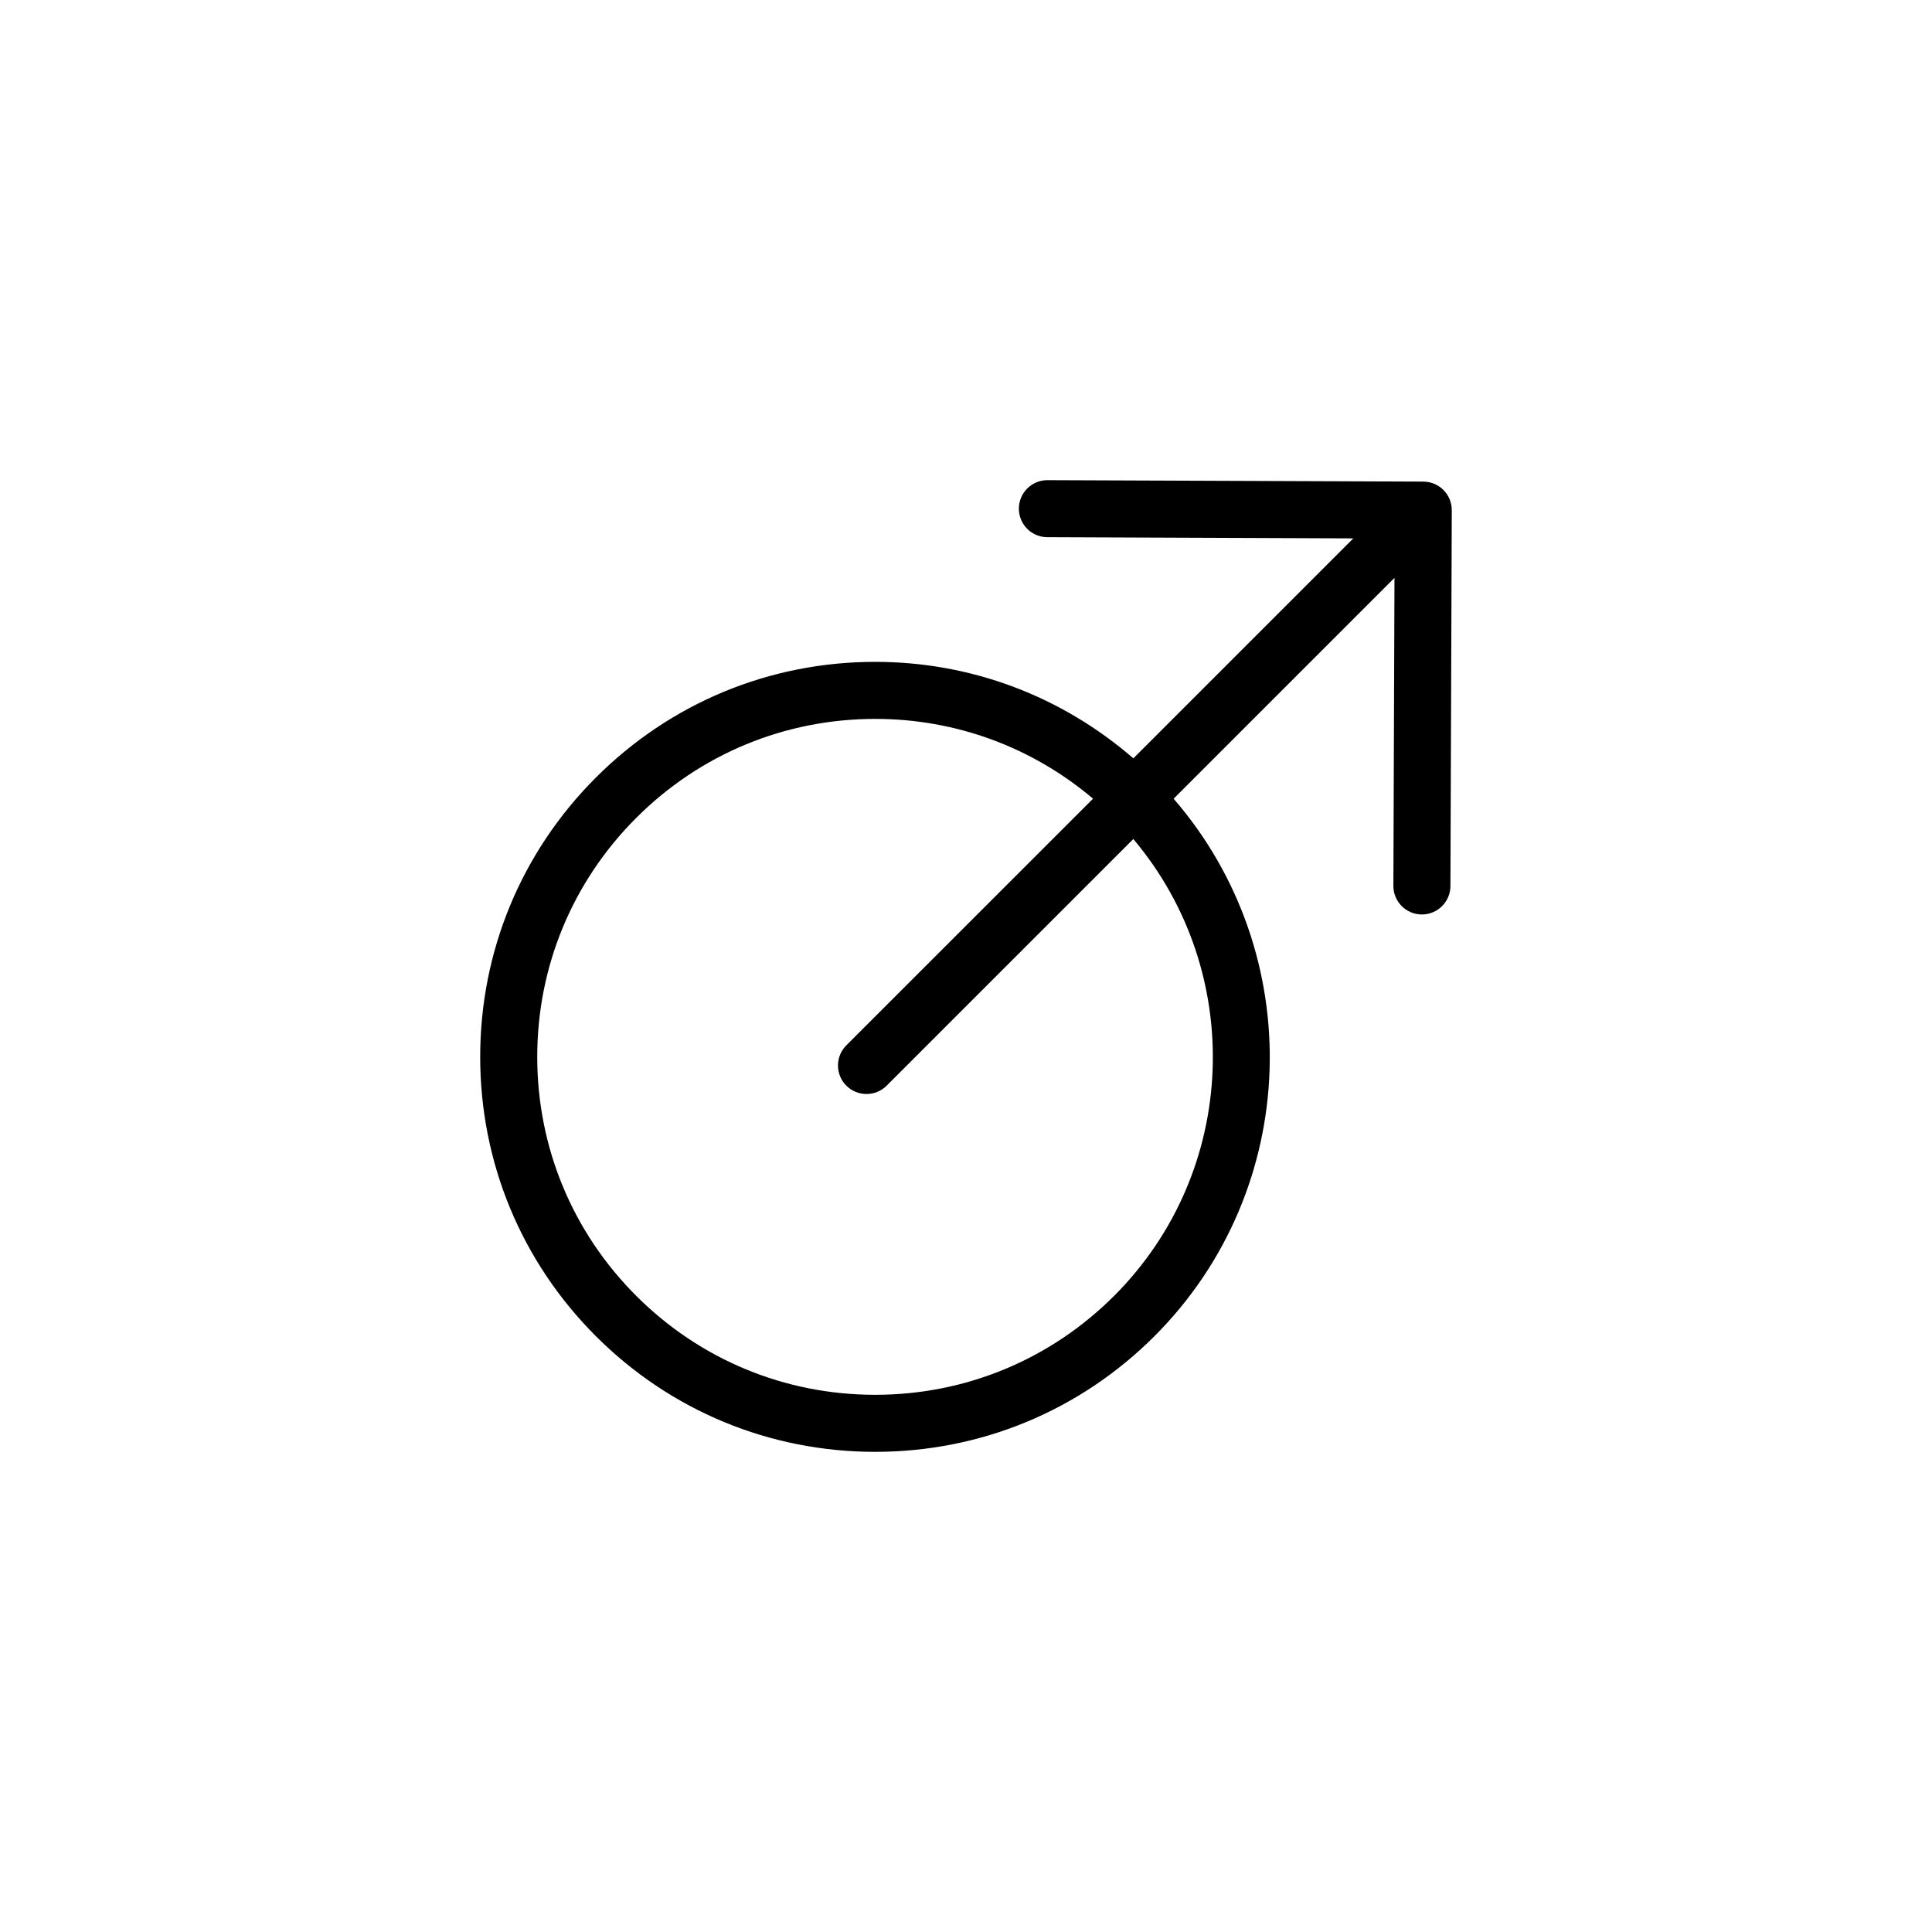
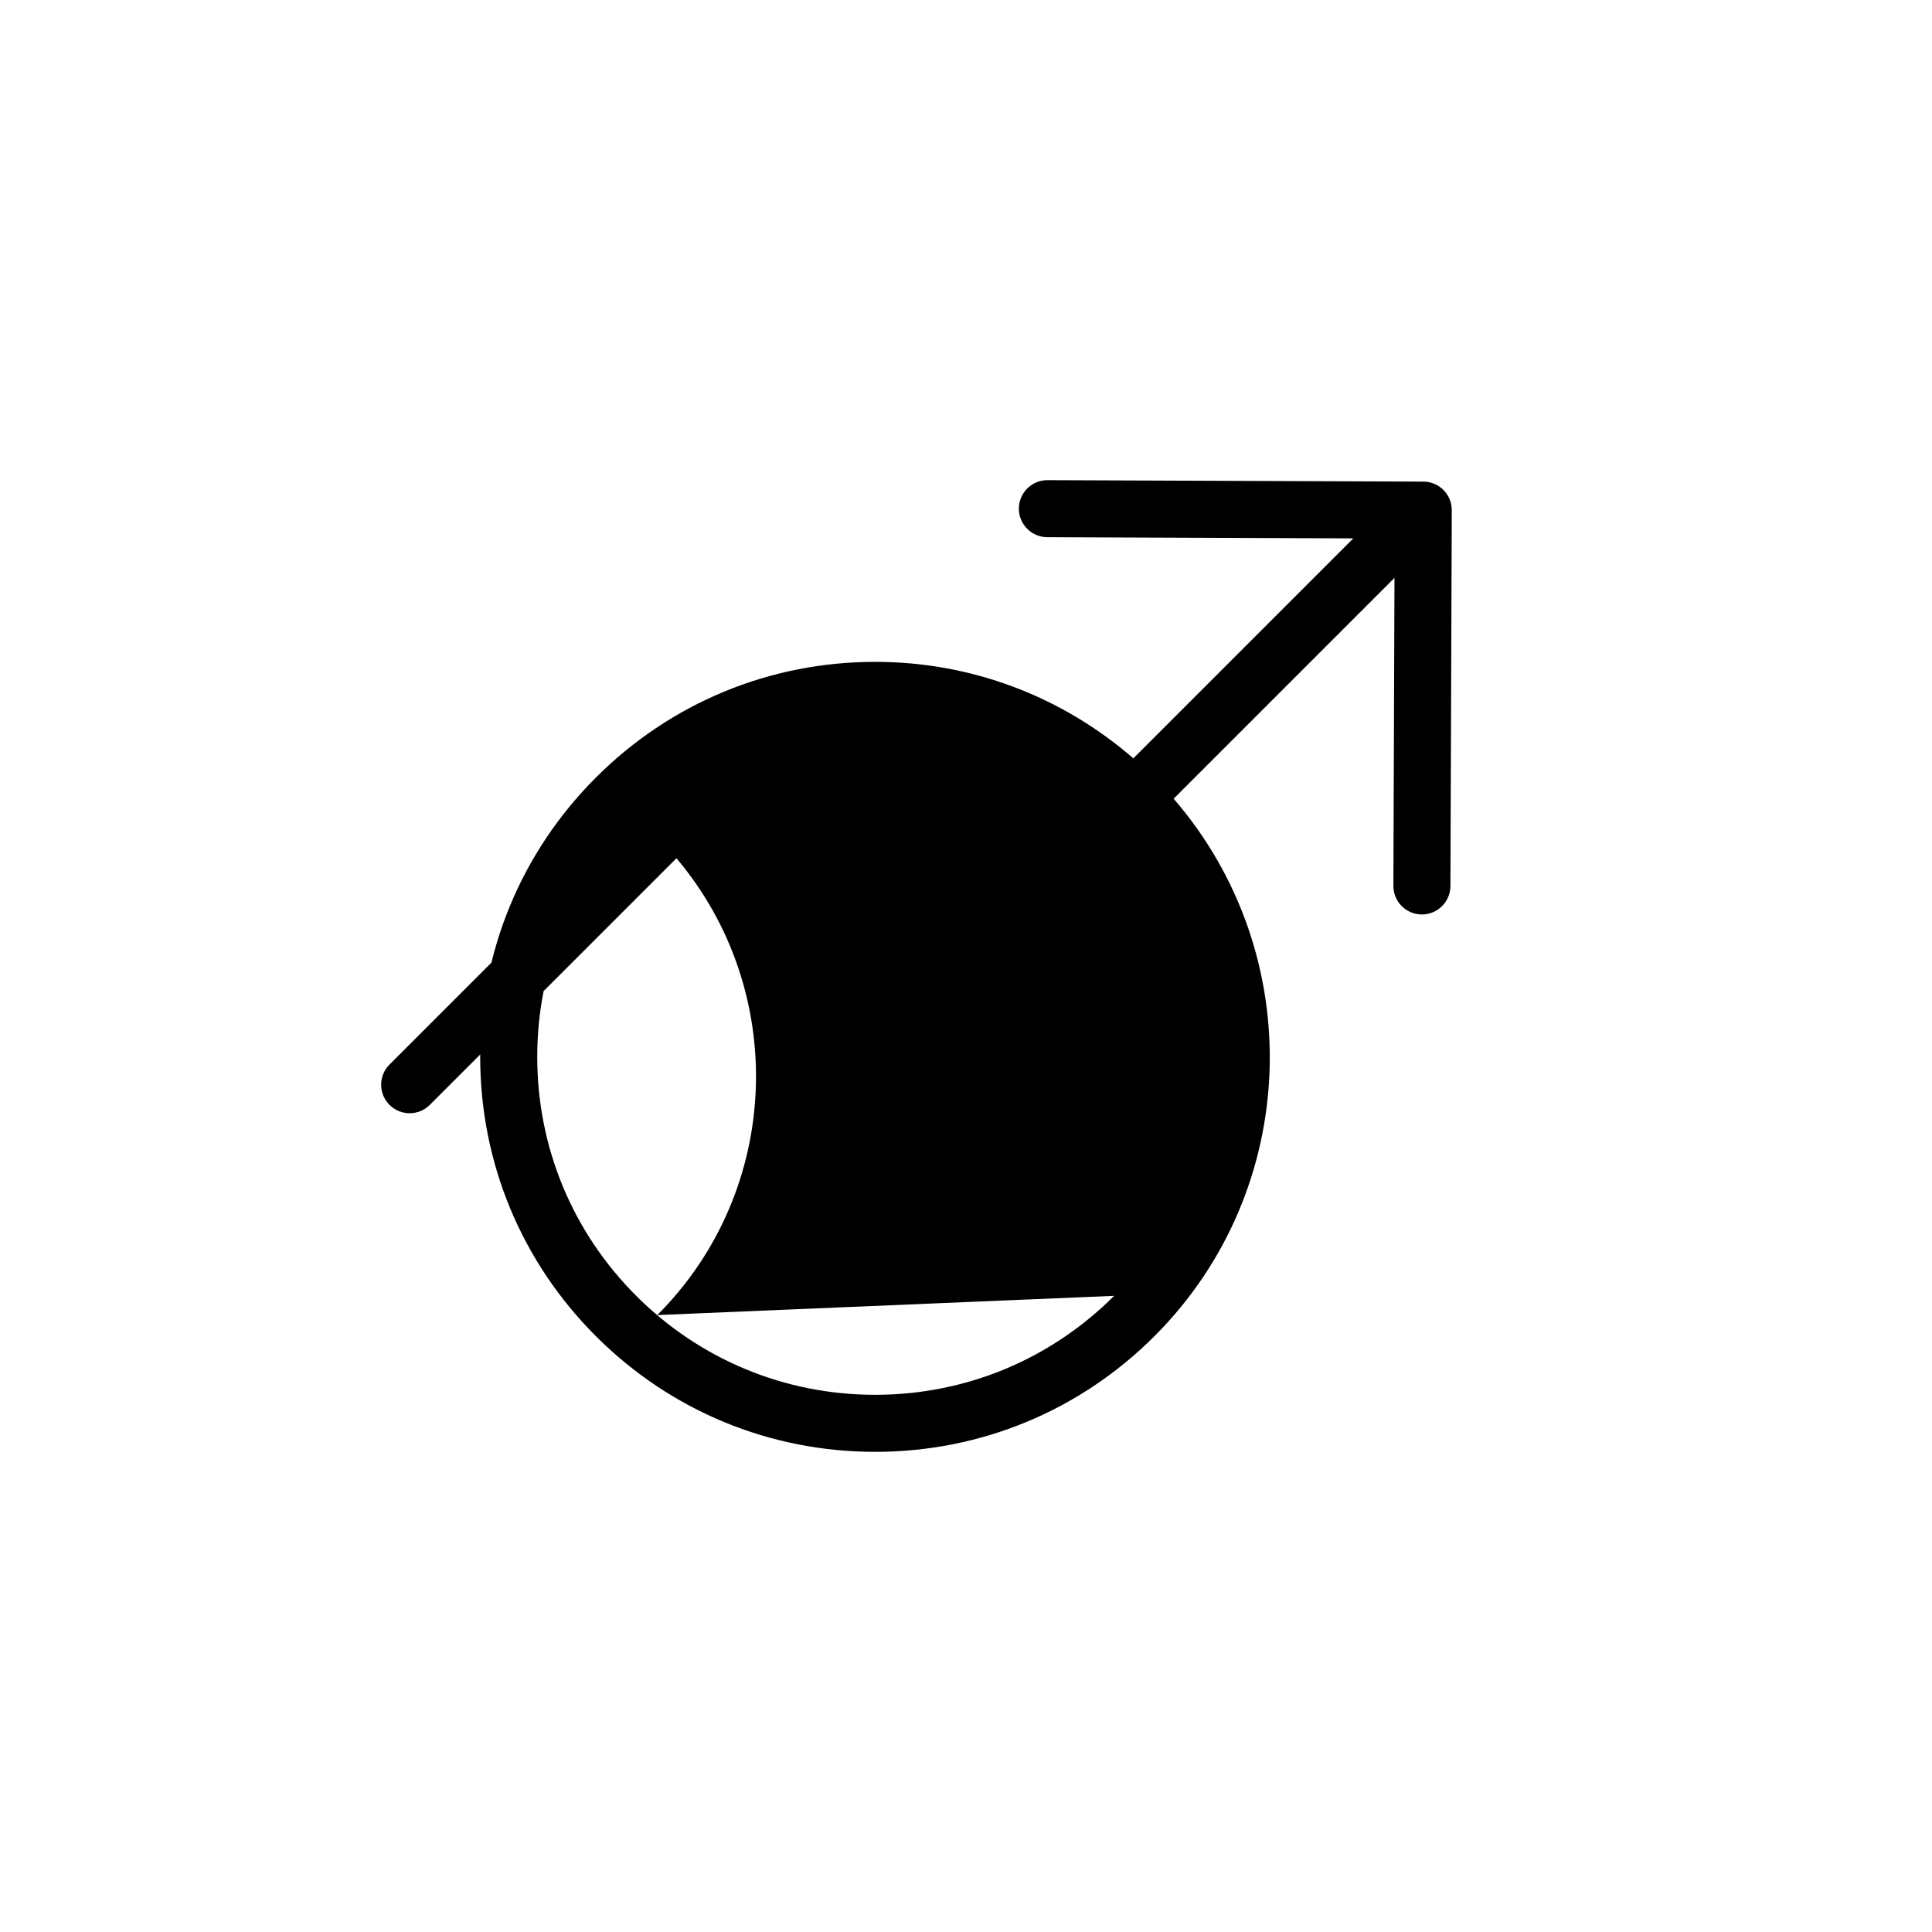
<svg xmlns="http://www.w3.org/2000/svg" fill="#000000" width="800px" height="800px" version="1.1" viewBox="144 144 512 512">
-   <path d="m521.21 271.63-99.609-0.383h-0.031c-4.16 0-7.543 3.367-7.559 7.527-0.016 4.172 3.356 7.57 7.527 7.586l81.109 0.316-58.297 58.297c-19.016-16.488-42.988-25.574-68.414-25.574-27.973 0-54.262 10.891-74.023 30.668-19.77 19.766-30.656 46.055-30.656 74.016 0 27.961 10.887 54.25 30.656 74.016s46.055 30.656 74.016 30.656c27.961 0 54.25-10.887 74.016-30.656 39.012-39.016 40.641-101.35 5.082-142.43l58.527-58.527-0.293 81.617c-0.016 4.176 3.356 7.57 7.527 7.586h0.031c4.16 0 7.543-3.367 7.559-7.527l0.359-99.598c0.016-4.176-3.356-7.57-7.527-7.586zm-81.953 215.78c-16.914 16.914-39.406 26.227-63.328 26.227-23.926 0-46.414-9.316-63.328-26.227-16.914-16.914-26.227-39.402-26.227-63.328s9.316-46.414 26.227-63.328c16.914-16.918 39.406-26.238 63.34-26.238 21.387 0 41.59 7.488 57.727 21.145l-65.379 65.363c-2.953 2.953-2.953 7.734 0 10.688 1.477 1.477 3.41 2.211 5.344 2.211 1.934 0 3.871-0.734 5.344-2.211l65.363-65.359c29.691 35.152 28.031 87.938-5.082 121.06z" />
+   <path d="m521.21 271.63-99.609-0.383h-0.031c-4.16 0-7.543 3.367-7.559 7.527-0.016 4.172 3.356 7.57 7.527 7.586l81.109 0.316-58.297 58.297c-19.016-16.488-42.988-25.574-68.414-25.574-27.973 0-54.262 10.891-74.023 30.668-19.77 19.766-30.656 46.055-30.656 74.016 0 27.961 10.887 54.25 30.656 74.016s46.055 30.656 74.016 30.656c27.961 0 54.25-10.887 74.016-30.656 39.012-39.016 40.641-101.35 5.082-142.43l58.527-58.527-0.293 81.617c-0.016 4.176 3.356 7.57 7.527 7.586h0.031c4.16 0 7.543-3.367 7.559-7.527l0.359-99.598c0.016-4.176-3.356-7.57-7.527-7.586zm-81.953 215.78c-16.914 16.914-39.406 26.227-63.328 26.227-23.926 0-46.414-9.316-63.328-26.227-16.914-16.914-26.227-39.402-26.227-63.328s9.316-46.414 26.227-63.328l-65.379 65.363c-2.953 2.953-2.953 7.734 0 10.688 1.477 1.477 3.41 2.211 5.344 2.211 1.934 0 3.871-0.734 5.344-2.211l65.363-65.359c29.691 35.152 28.031 87.938-5.082 121.06z" />
</svg>